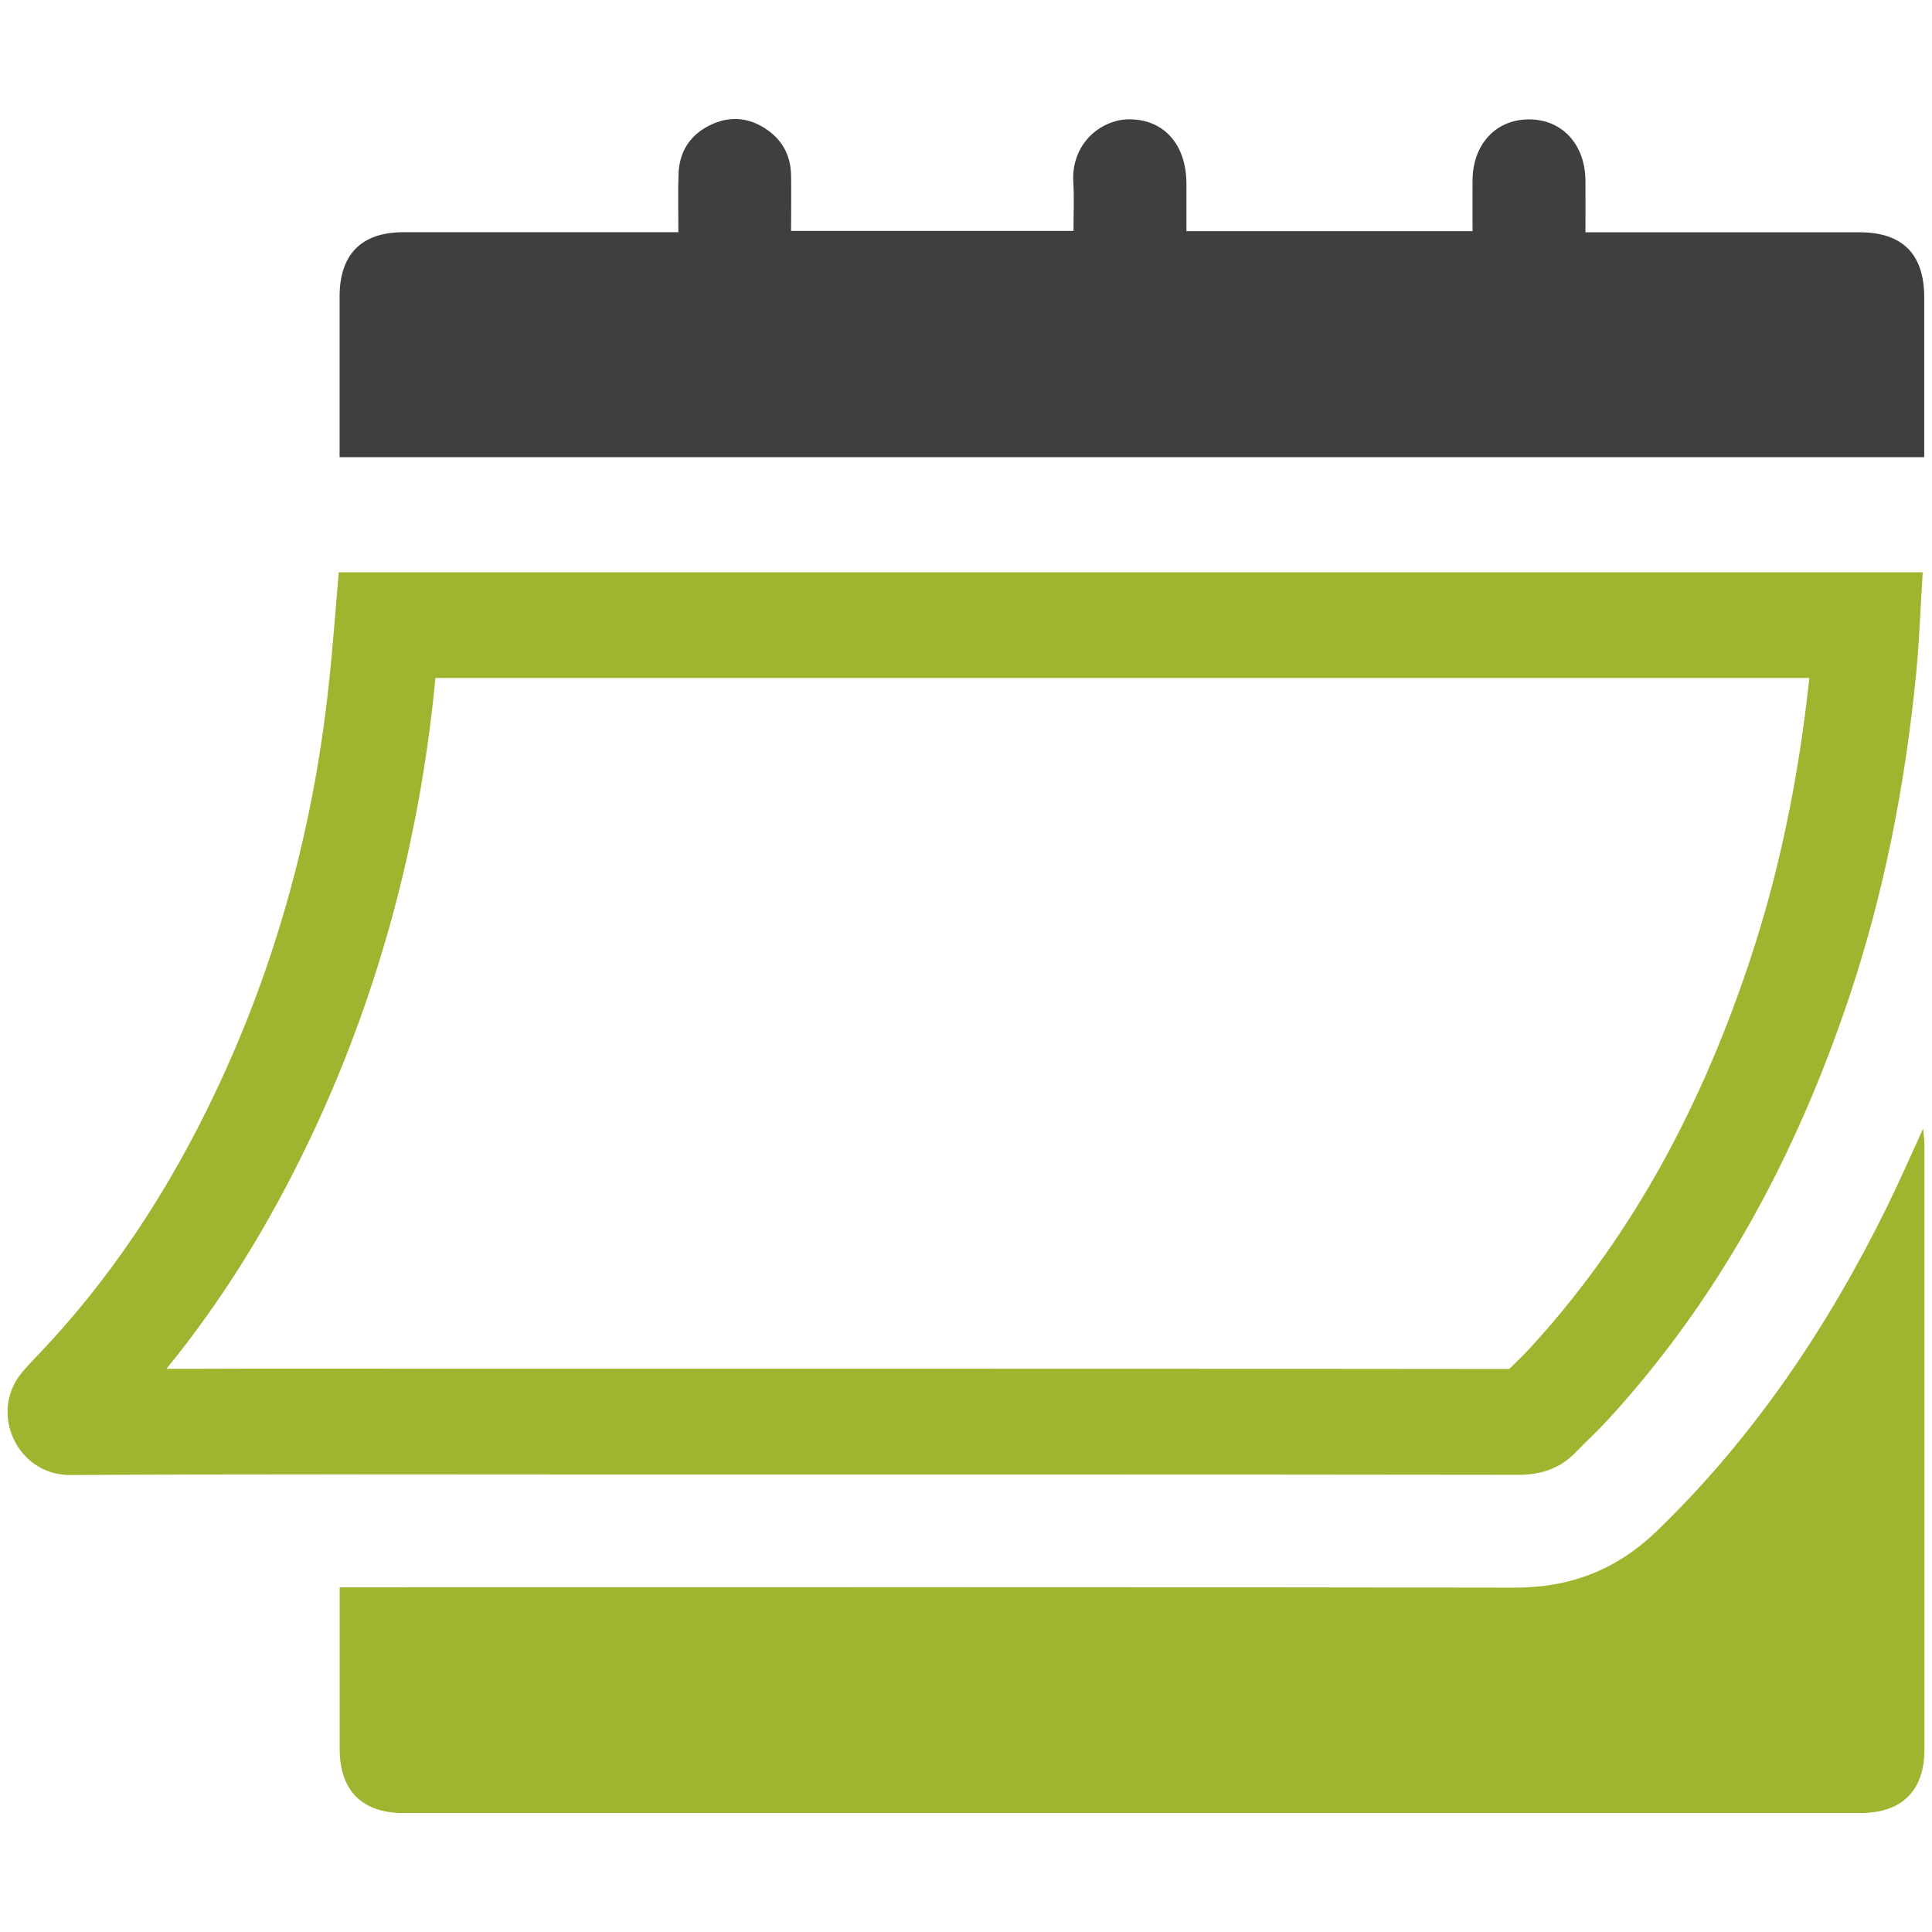
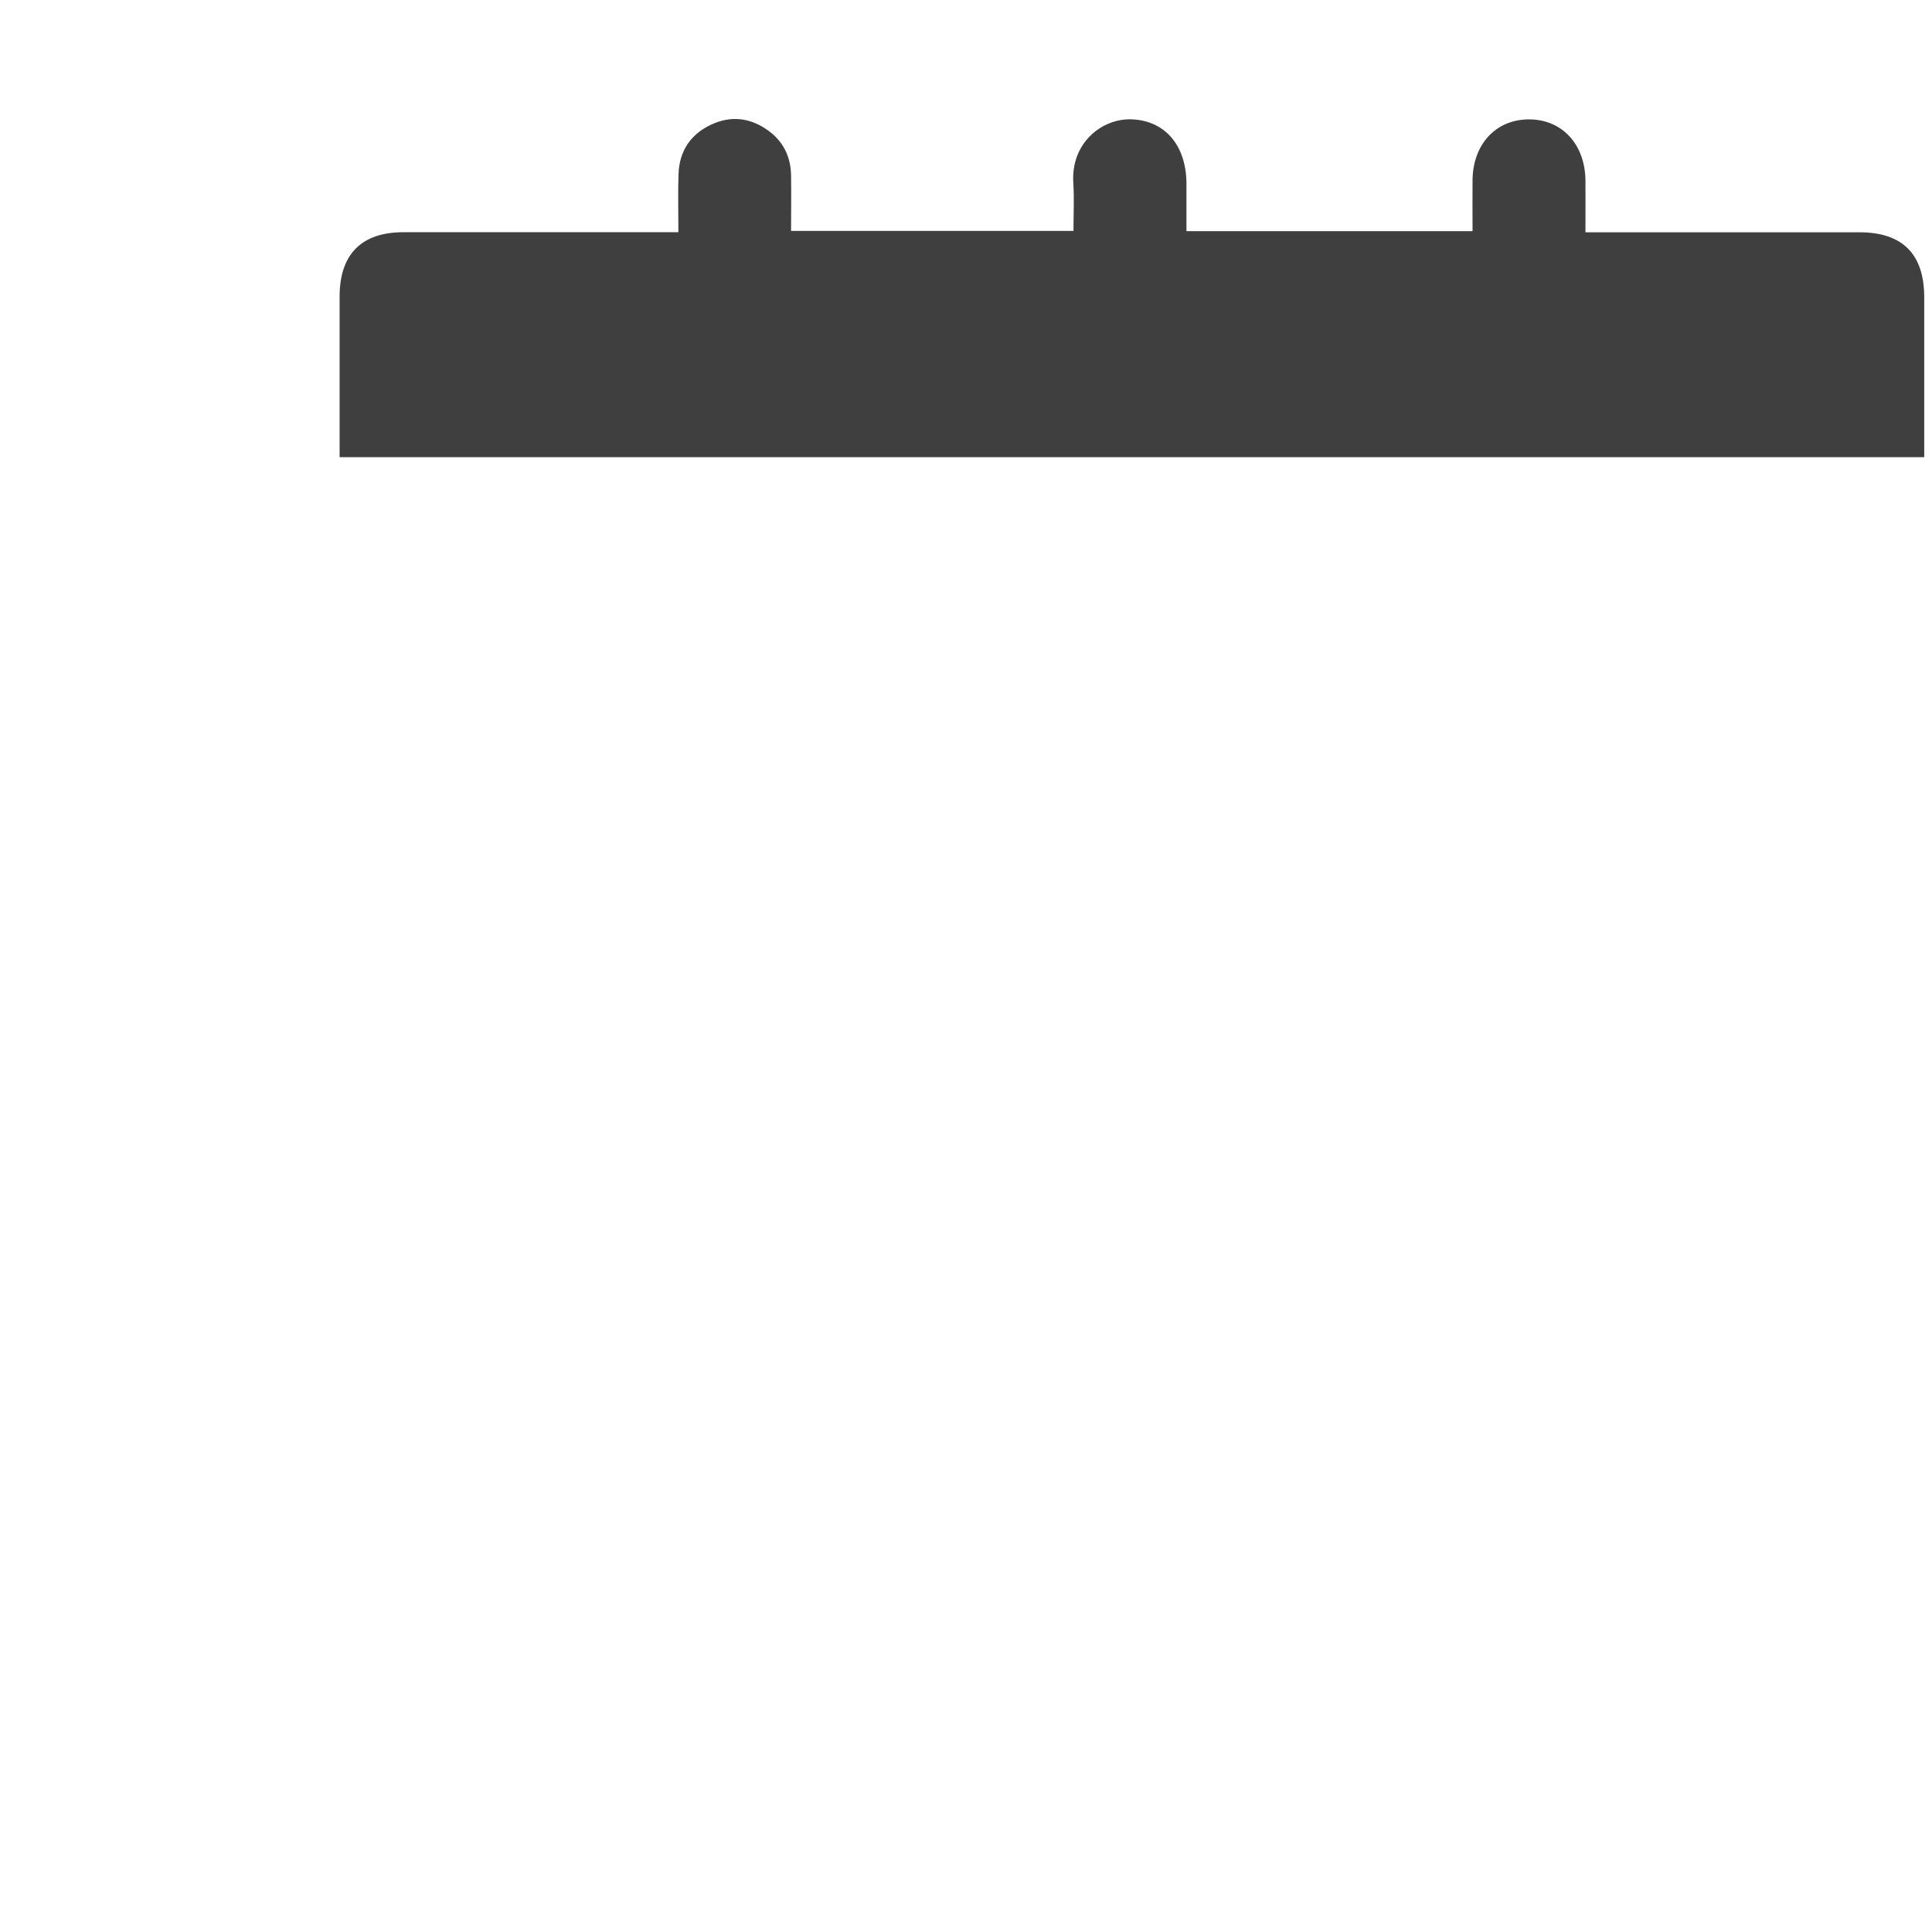
<svg xmlns="http://www.w3.org/2000/svg" id="Layer_1" viewBox="0 0 256 256">
  <defs>
    <style>.cls-1{fill:#9eb62f;}.cls-2{fill:#3f3f3f;}</style>
  </defs>
-   <path class="cls-1" d="M239.75,89.82c-1.48,13.77-4.1,26.17-8.02,37.86-6.87,20.51-16.37,37.2-29.05,51.01-.54,.59-1.22,1.26-1.95,1.97-.25,.24-.49,.49-.75,.74-25.13-.03-50.1-.04-71.27-.04h-47.74c-6.15,0-12.3,0-18.46,0-6.16,0-12.32-.01-18.48-.01-8.29,0-15.43,0-21.98,.03,7.32-8.97,13.61-19.06,19.08-30.58,8.59-18.07,14.08-37.74,16.31-58.45,.09-.84,.18-1.68,.26-2.52H239.75m15-14H44.89c-.45,5.11-.8,10.08-1.34,15.02-2.03,18.81-6.91,36.84-15.04,53.95-6.17,12.99-13.95,24.91-24,35.28-.53,.55-1.04,1.12-1.54,1.71-4.54,5.34-.73,13.65,6.28,13.66,.05,0,.11,0,.16,0,11.54-.07,23.09-.09,34.63-.09,12.31,0,24.62,.02,36.94,.02,15.91,0,31.82,0,47.74,0,24.15,0,48.31,0,72.46,.04h.02c3.01,0,5.51-.83,7.6-2.99,1.38-1.44,2.86-2.78,4.21-4.25,14.91-16.25,25.04-35.24,32.01-56.03,4.64-13.84,7.4-28.08,8.85-42.58,.45-4.52,.6-9.07,.9-13.73h0Z" />
-   <path class="cls-1" d="M45,210.32h3.33c50.79,0,101.58-.04,152.37,.05,7.42,.01,13.55-2.39,18.86-7.52,12.82-12.4,22.59-26.94,30.44-42.86,1.61-3.27,3.06-6.61,4.82-10.43,.09,1.05,.18,1.62,.18,2.2,0,26.68,.01,53.37,0,80.05,0,5.47-2.99,8.43-8.51,8.43-64.34,0-128.68,0-193.02,0-5.5,0-8.45-2.97-8.46-8.48-.01-6.32,0-12.64,0-18.95,0-.73,0-1.46,0-2.49Z" />
  <path class="cls-2" d="M255,60.58H45c0-.79,0-1.58,0-2.37,0-6.32,0-12.63,0-18.95,.01-5.56,2.9-8.48,8.41-8.49,11.14-.01,22.27,0,33.41,0,.91,0,1.81,0,3.07,0,0-2.66-.07-5.21,.02-7.74,.11-3,1.58-5.22,4.29-6.5,2.62-1.24,5.19-.95,7.54,.73,2.03,1.44,3.04,3.49,3.08,5.96,.04,2.4,0,4.8,0,7.38h37.42c0-2.14,.11-4.28-.02-6.4-.33-5.25,3.76-8.45,7.55-8.39,4.5,.07,7.41,3.36,7.44,8.49,.01,2.06,0,4.13,0,6.33h37.91c0-2.31-.02-4.53,0-6.76,.04-4.71,3.04-7.99,7.35-8.05,4.43-.07,7.55,3.23,7.61,8.06,.02,2.22,0,4.45,0,6.9,1.13,0,2.02,0,2.91,0,11.14,0,22.27,0,33.41,0,5.69,0,8.56,2.89,8.57,8.59,.01,6.98,0,13.96,0,21.22Z" />
</svg>